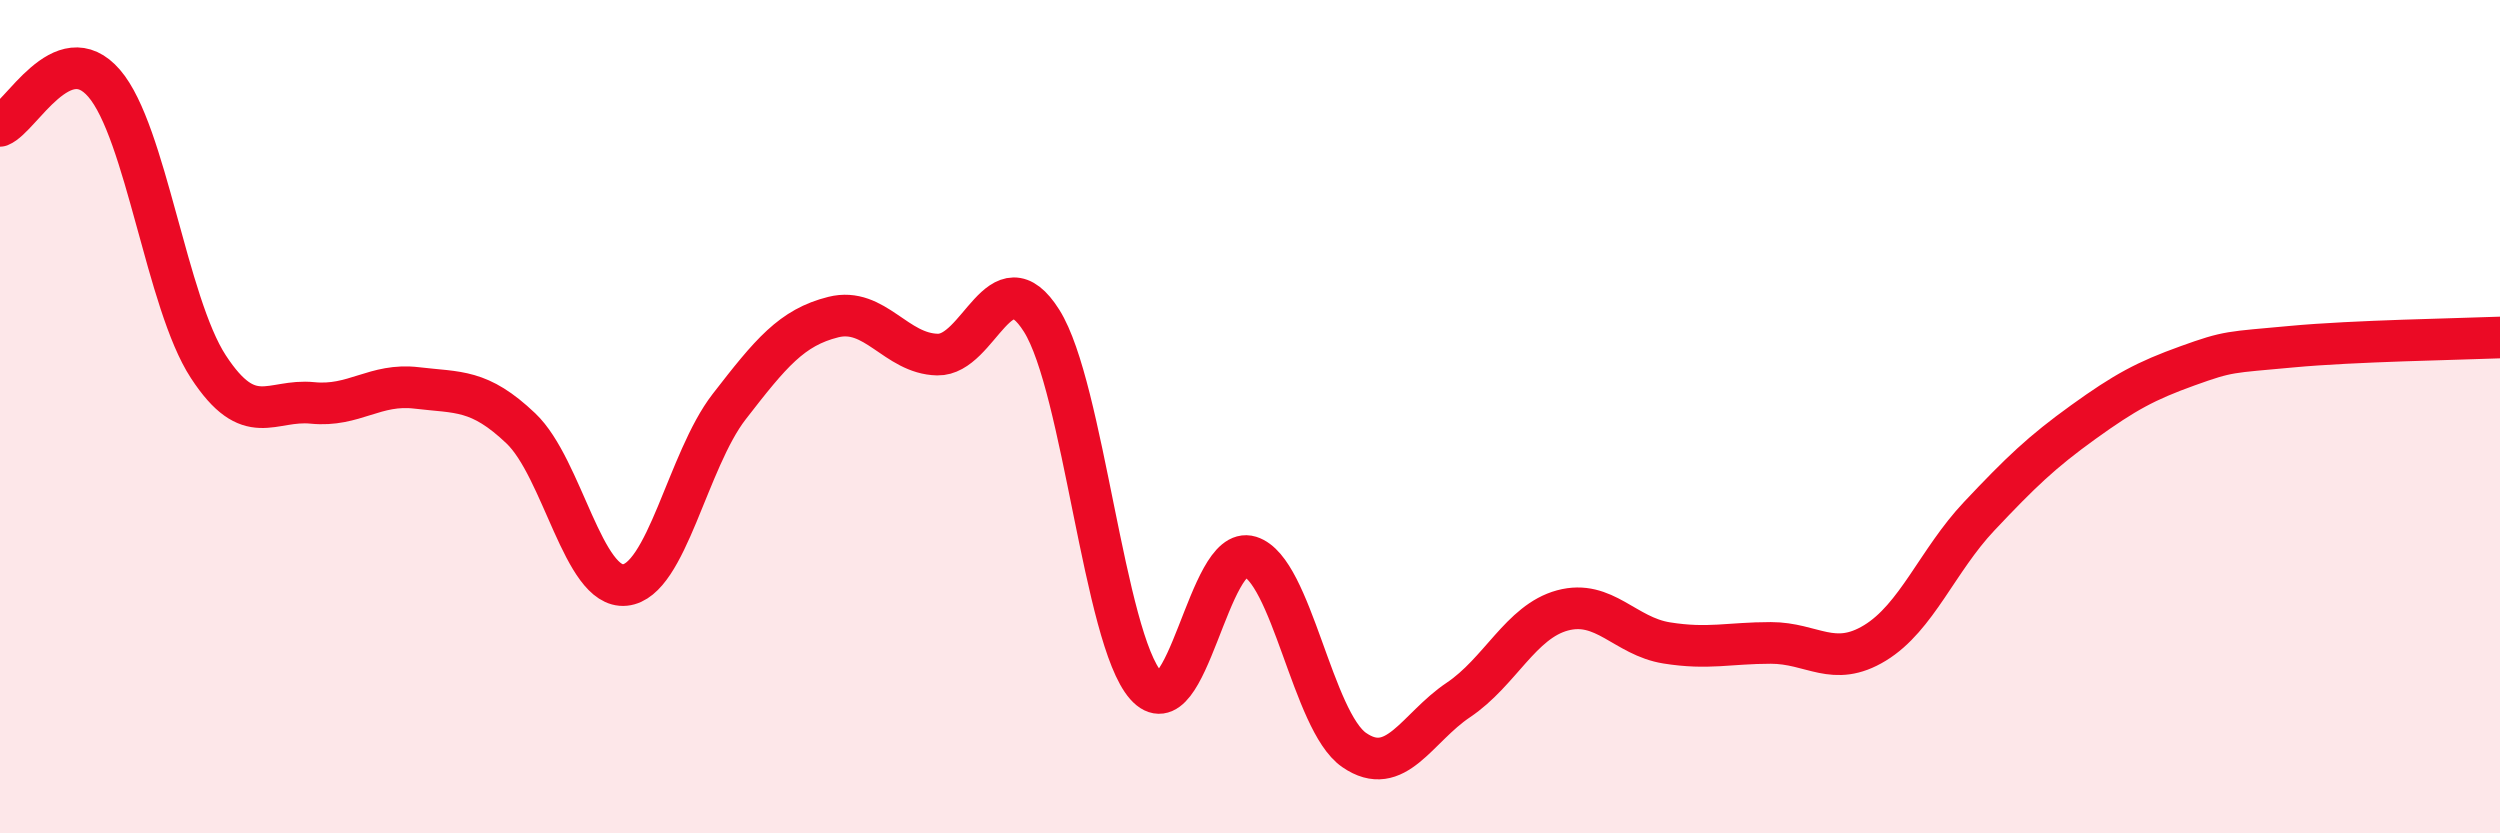
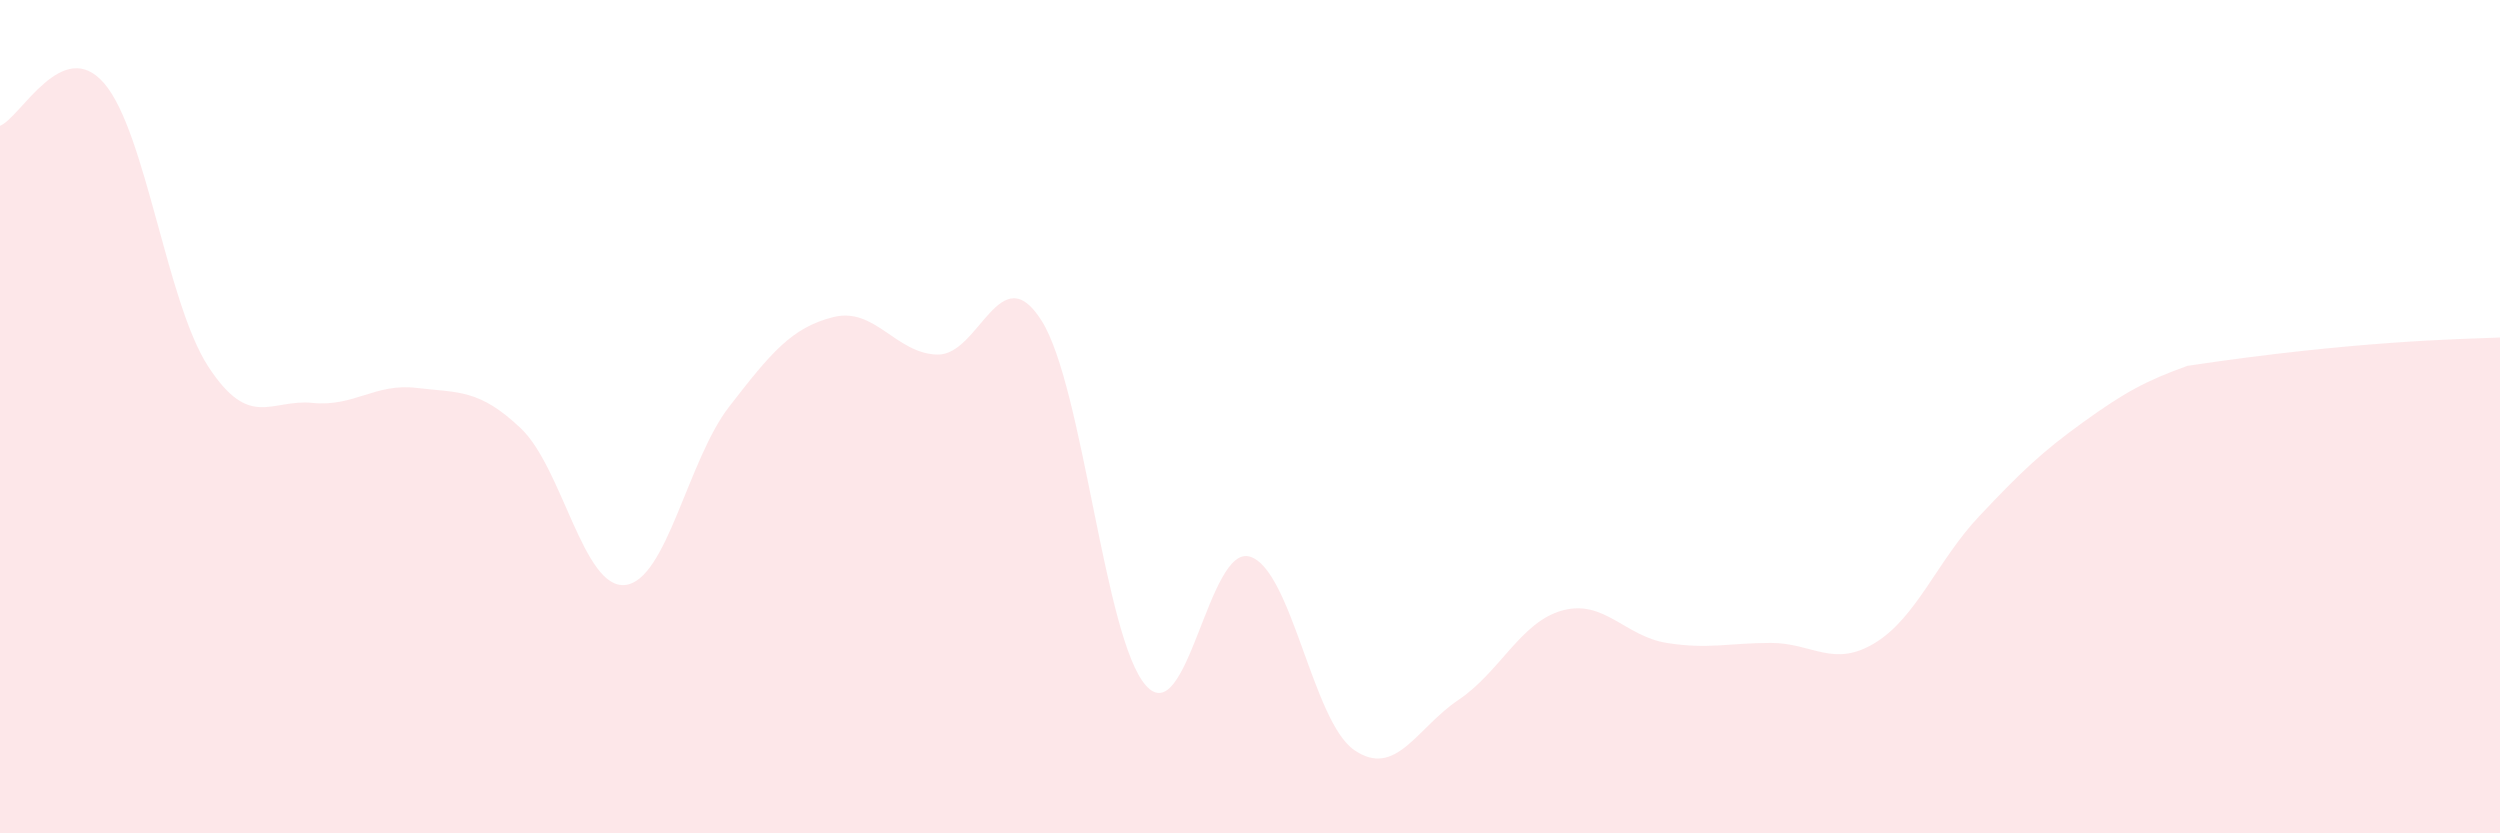
<svg xmlns="http://www.w3.org/2000/svg" width="60" height="20" viewBox="0 0 60 20">
-   <path d="M 0,3.02 C 0.5,2.82 1.5,0.84 2.5,2 C 3.5,3.16 4,7.27 5,8.8 C 6,10.33 6.5,9.57 7.5,9.67 C 8.5,9.77 9,9.19 10,9.31 C 11,9.43 11.5,9.33 12.5,10.28 C 13.5,11.23 14,14.14 15,14.04 C 16,13.94 16.5,11.05 17.5,9.76 C 18.5,8.47 19,7.86 20,7.61 C 21,7.36 21.5,8.49 22.5,8.51 C 23.5,8.53 24,6.11 25,7.7 C 26,9.29 26.5,15.32 27.5,16.45 C 28.5,17.58 29,13.05 30,13.36 C 31,13.67 31.5,17.31 32.5,18 C 33.5,18.69 34,17.47 35,16.8 C 36,16.13 36.5,14.92 37.5,14.65 C 38.5,14.38 39,15.27 40,15.43 C 41,15.59 41.5,15.43 42.5,15.43 C 43.5,15.43 44,16.04 45,15.43 C 46,14.82 46.5,13.45 47.5,12.39 C 48.5,11.33 49,10.85 50,10.13 C 51,9.41 51.5,9.14 52.5,8.78 C 53.5,8.42 53.5,8.46 55,8.32 C 56.5,8.18 59,8.14 60,8.1L60 20L0 20Z" fill="#EB0A25" opacity="0.1" stroke-linecap="round" stroke-linejoin="round" />
-   <path d="M 0,3.02 C 0.5,2.82 1.5,0.84 2.5,2 C 3.5,3.16 4,7.27 5,8.8 C 6,10.33 6.5,9.57 7.5,9.67 C 8.5,9.77 9,9.19 10,9.31 C 11,9.43 11.5,9.33 12.5,10.28 C 13.5,11.23 14,14.14 15,14.04 C 16,13.94 16.5,11.05 17.5,9.76 C 18.5,8.47 19,7.86 20,7.61 C 21,7.36 21.5,8.49 22.5,8.51 C 23.5,8.53 24,6.11 25,7.7 C 26,9.29 26.5,15.32 27.5,16.45 C 28.5,17.58 29,13.05 30,13.36 C 31,13.67 31.5,17.31 32.5,18 C 33.5,18.69 34,17.47 35,16.8 C 36,16.13 36.5,14.92 37.5,14.65 C 38.5,14.38 39,15.27 40,15.43 C 41,15.59 41.5,15.43 42.5,15.43 C 43.5,15.43 44,16.04 45,15.43 C 46,14.82 46.5,13.45 47.5,12.39 C 48.5,11.33 49,10.85 50,10.13 C 51,9.41 51.5,9.14 52.5,8.78 C 53.5,8.42 53.5,8.46 55,8.32 C 56.5,8.18 59,8.14 60,8.1" stroke="#EB0A25" stroke-width="1" fill="none" stroke-linecap="round" stroke-linejoin="round" />
+   <path d="M 0,3.02 C 0.5,2.82 1.5,0.84 2.5,2 C 3.5,3.16 4,7.27 5,8.8 C 6,10.33 6.5,9.57 7.5,9.67 C 8.5,9.77 9,9.19 10,9.31 C 11,9.43 11.5,9.33 12.5,10.28 C 13.5,11.23 14,14.14 15,14.04 C 16,13.94 16.5,11.05 17.5,9.76 C 18.5,8.47 19,7.86 20,7.61 C 21,7.36 21.5,8.49 22.5,8.51 C 23.5,8.53 24,6.11 25,7.7 C 26,9.29 26.5,15.32 27.5,16.45 C 28.5,17.58 29,13.05 30,13.36 C 31,13.67 31.5,17.31 32.5,18 C 33.5,18.69 34,17.47 35,16.8 C 36,16.13 36.5,14.92 37.5,14.65 C 38.5,14.38 39,15.27 40,15.43 C 41,15.59 41.5,15.43 42.5,15.43 C 43.5,15.43 44,16.04 45,15.43 C 46,14.82 46.5,13.45 47.5,12.39 C 48.5,11.33 49,10.85 50,10.13 C 51,9.41 51.5,9.14 52.5,8.78 C 56.5,8.18 59,8.14 60,8.1L60 20L0 20Z" fill="#EB0A25" opacity="0.1" stroke-linecap="round" stroke-linejoin="round" />
</svg>